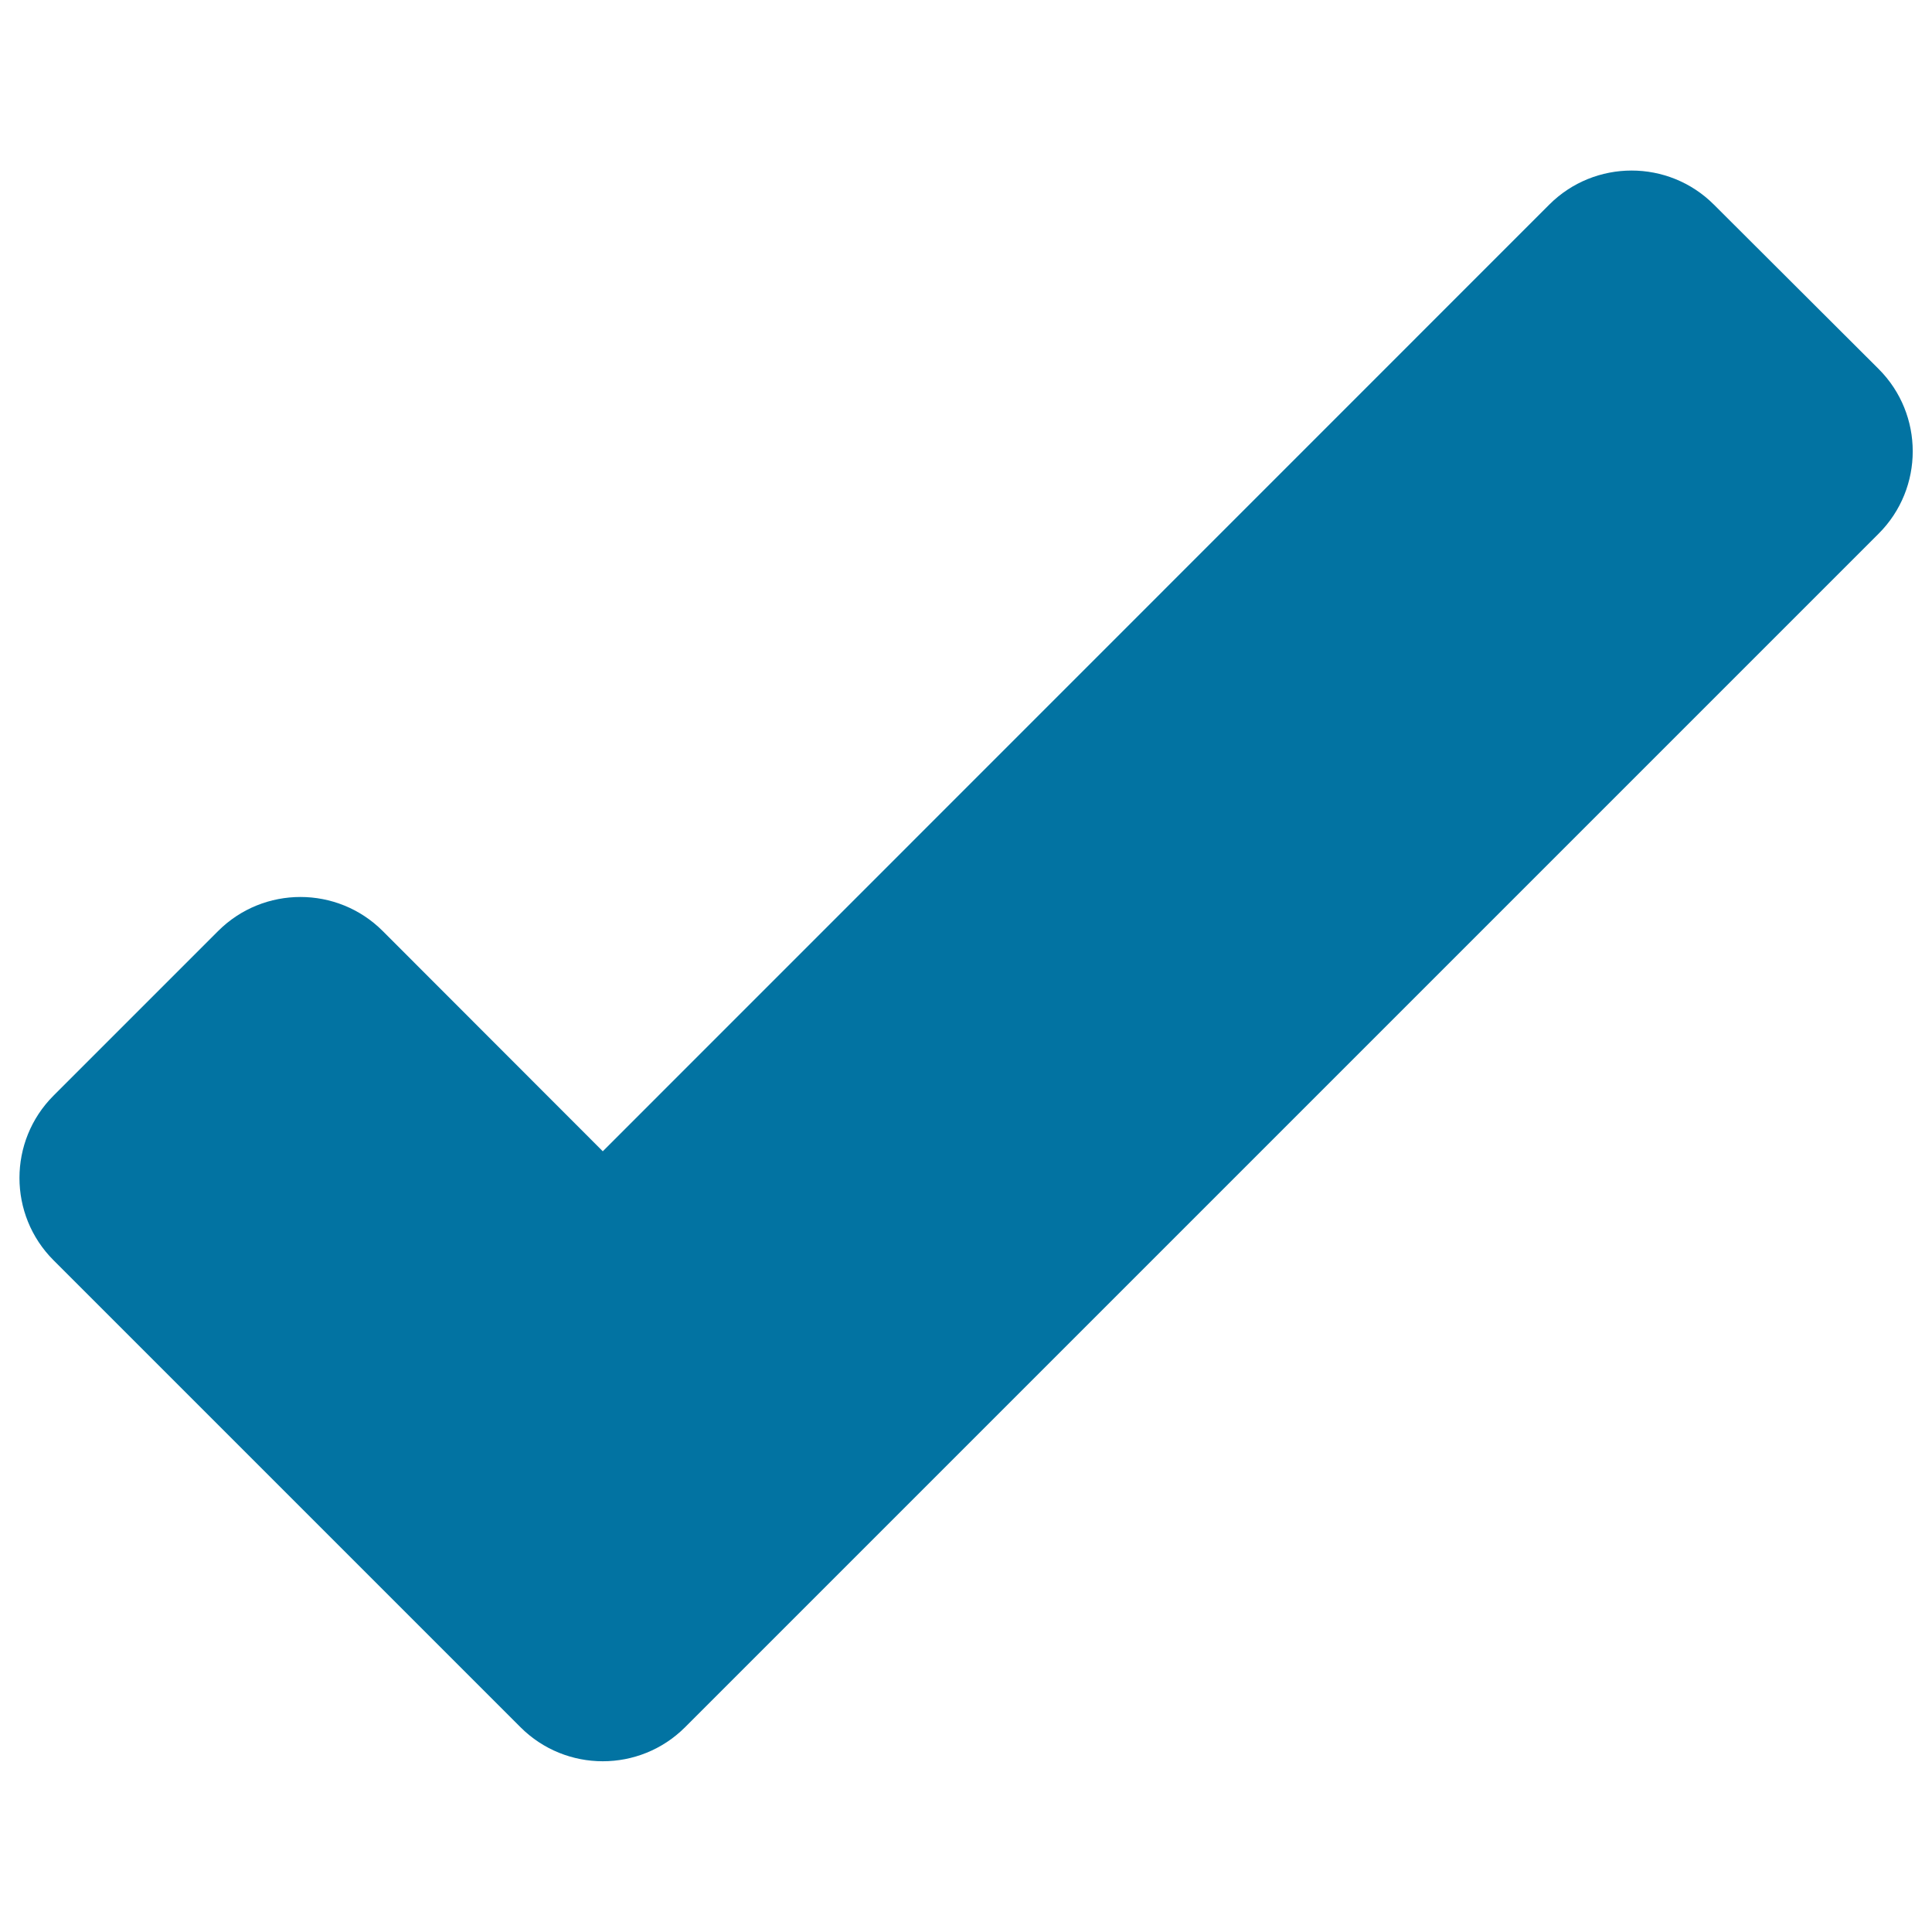
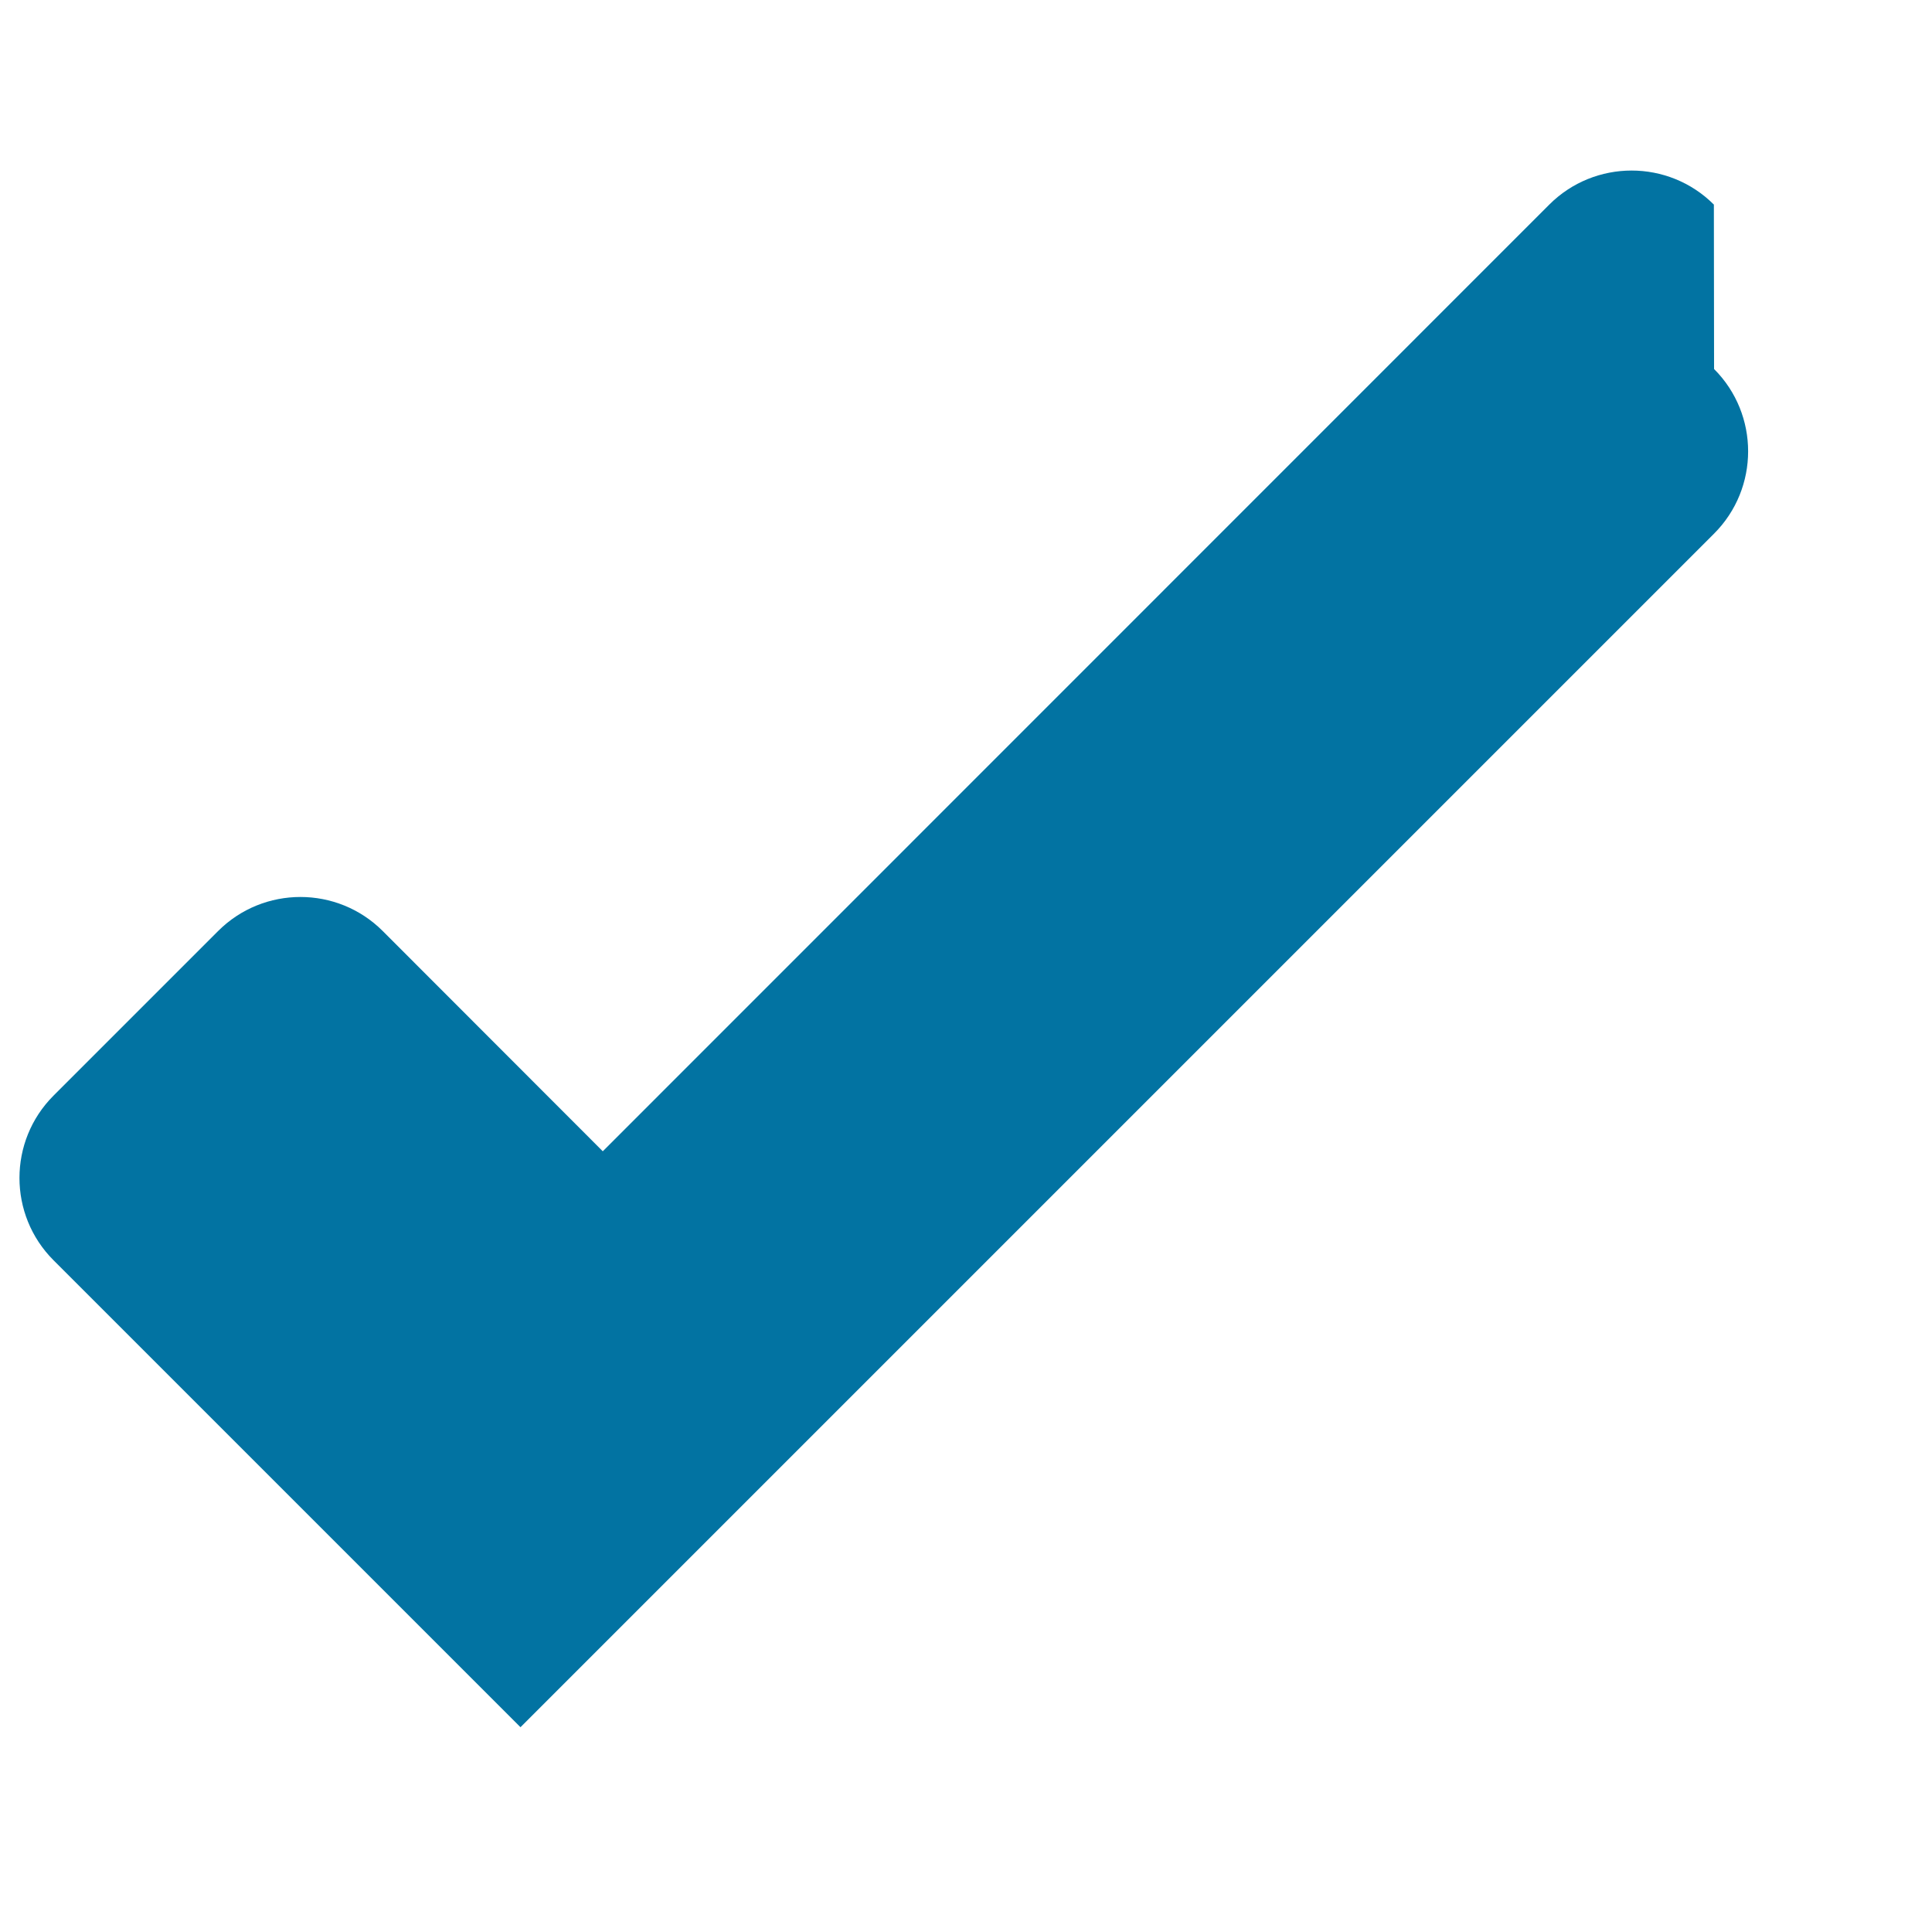
<svg xmlns="http://www.w3.org/2000/svg" viewBox="0 0 1000 1000" style="fill:#0273a2">
  <title>Check Mark Sign SVG icon</title>
  <g>
    <g>
-       <path d="M887.1,105.9c-23.5-23.5-61.7-23.5-85.2,0L312,595.9L198.1,481.9c-23.5-23.5-61.7-23.5-85.2,0l-85.2,85.2c-23.5,23.5-23.5,61.7,0,85.2l156.5,156.5l85.2,85.2c23.5,23.5,61.7,23.5,85.2,0l85.2-85.2l532.6-532.6c23.5-23.5,23.5-61.7,0-85.2L887.1,105.9z" />
+       <path d="M887.1,105.9c-23.5-23.5-61.7-23.5-85.2,0L312,595.9L198.1,481.9c-23.5-23.5-61.7-23.5-85.2,0l-85.2,85.2c-23.5,23.5-23.5,61.7,0,85.2l156.5,156.5l85.2,85.2l85.2-85.2l532.6-532.6c23.5-23.5,23.5-61.7,0-85.2L887.1,105.9z" />
    </g>
  </g>
</svg>